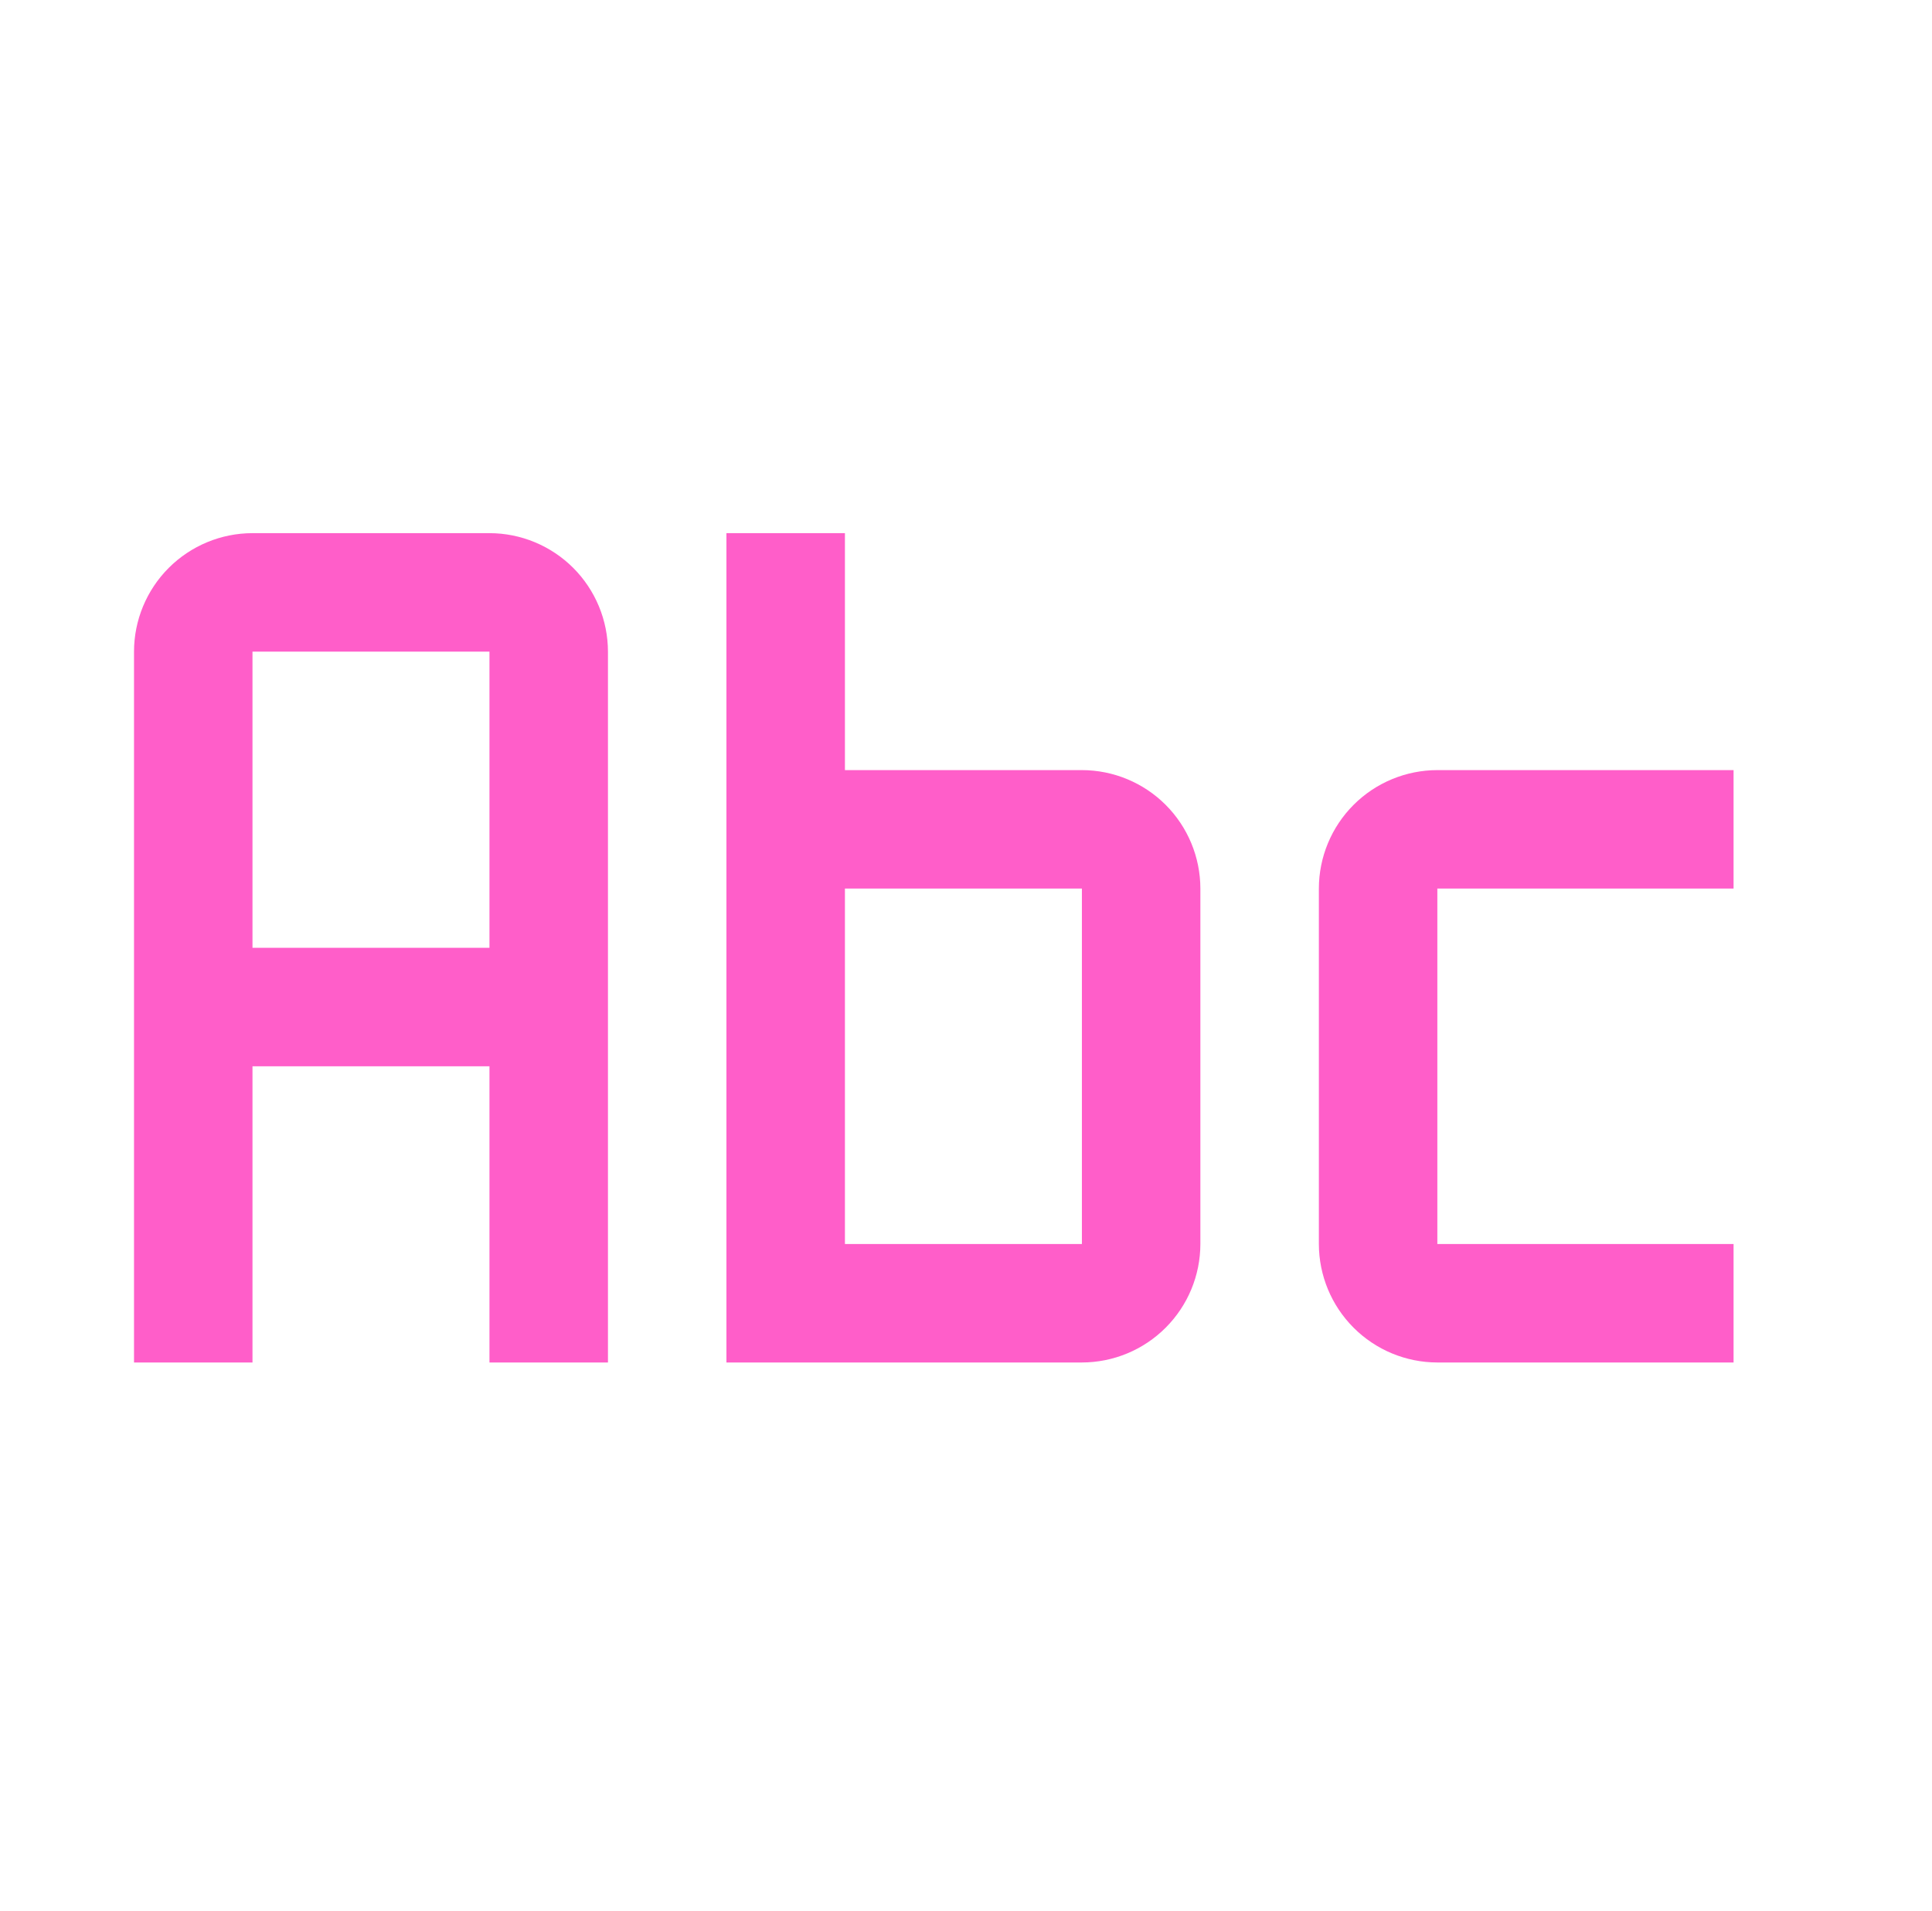
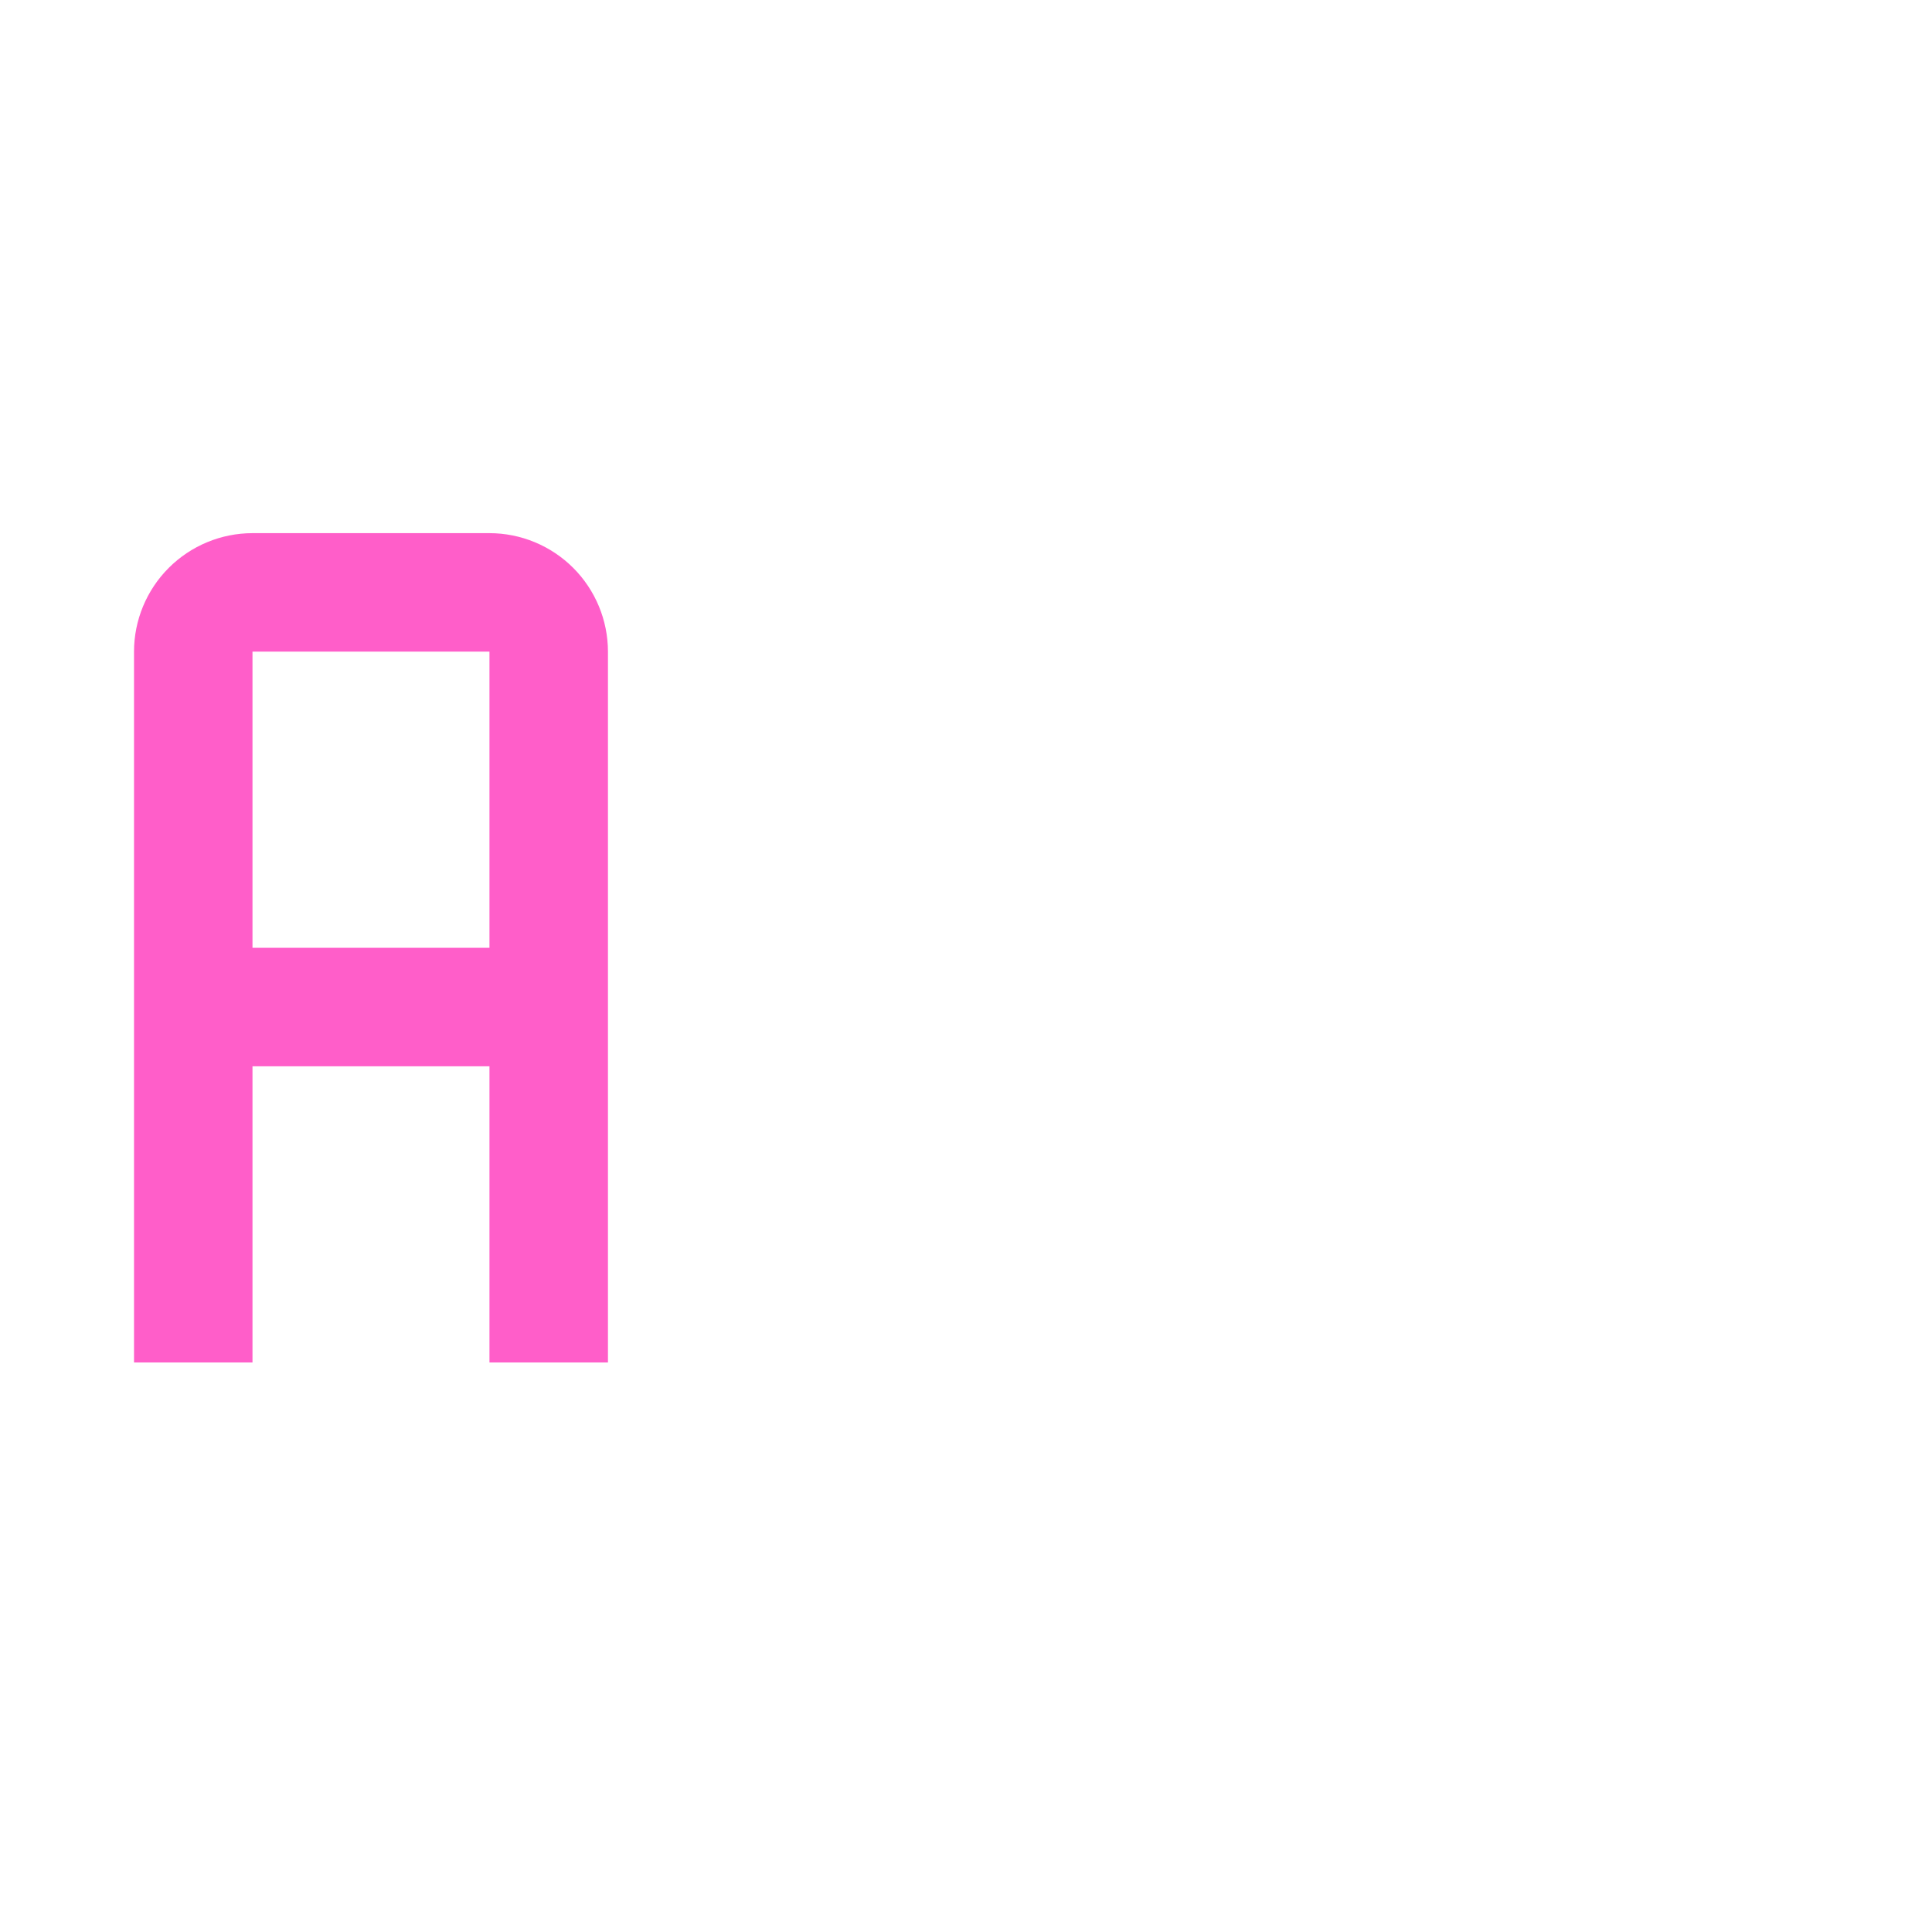
<svg xmlns="http://www.w3.org/2000/svg" width="93" height="92" viewBox="0 0 93 92" fill="none">
  <g clip-path="url(#clip0_57_1383)">
-     <path d="M83.448 65.59H69.189C67.677 65.588 66.228 64.987 65.159 63.917C64.089 62.848 63.488 61.399 63.486 59.887V42.776C63.487 41.264 64.089 39.814 65.158 38.745C66.227 37.676 67.677 37.075 69.189 37.073H83.448V42.776H69.189V59.887H83.448V65.59Z" fill="#FF5EC9" />
-     <path d="M52.079 37.073H40.672V25.666H34.968V65.59H52.079C53.591 65.588 55.04 64.987 56.109 63.917C57.179 62.848 57.78 61.399 57.782 59.887V42.776C57.78 41.264 57.179 39.814 56.11 38.745C55.041 37.676 53.591 37.075 52.079 37.073ZM40.672 59.887V42.776H52.079V59.887H40.672Z" fill="#FF5EC9" />
    <path d="M23.561 25.666H12.154C10.642 25.667 9.192 26.269 8.123 27.338C7.054 28.407 6.452 29.857 6.451 31.369V65.59H12.154V51.331H23.561V65.59H29.265V31.369C29.263 29.857 28.662 28.407 27.593 27.338C26.523 26.269 25.073 25.667 23.561 25.666ZM12.154 45.628V31.369H23.561V45.628H12.154Z" fill="#FF5EC9" />
  </g>
  <defs>
    <clipPath id="clip0_57_1383">
      <rect width="91.256" height="91.256" fill="white" transform="translate(0.747)" />
    </clipPath>
  </defs>
</svg>